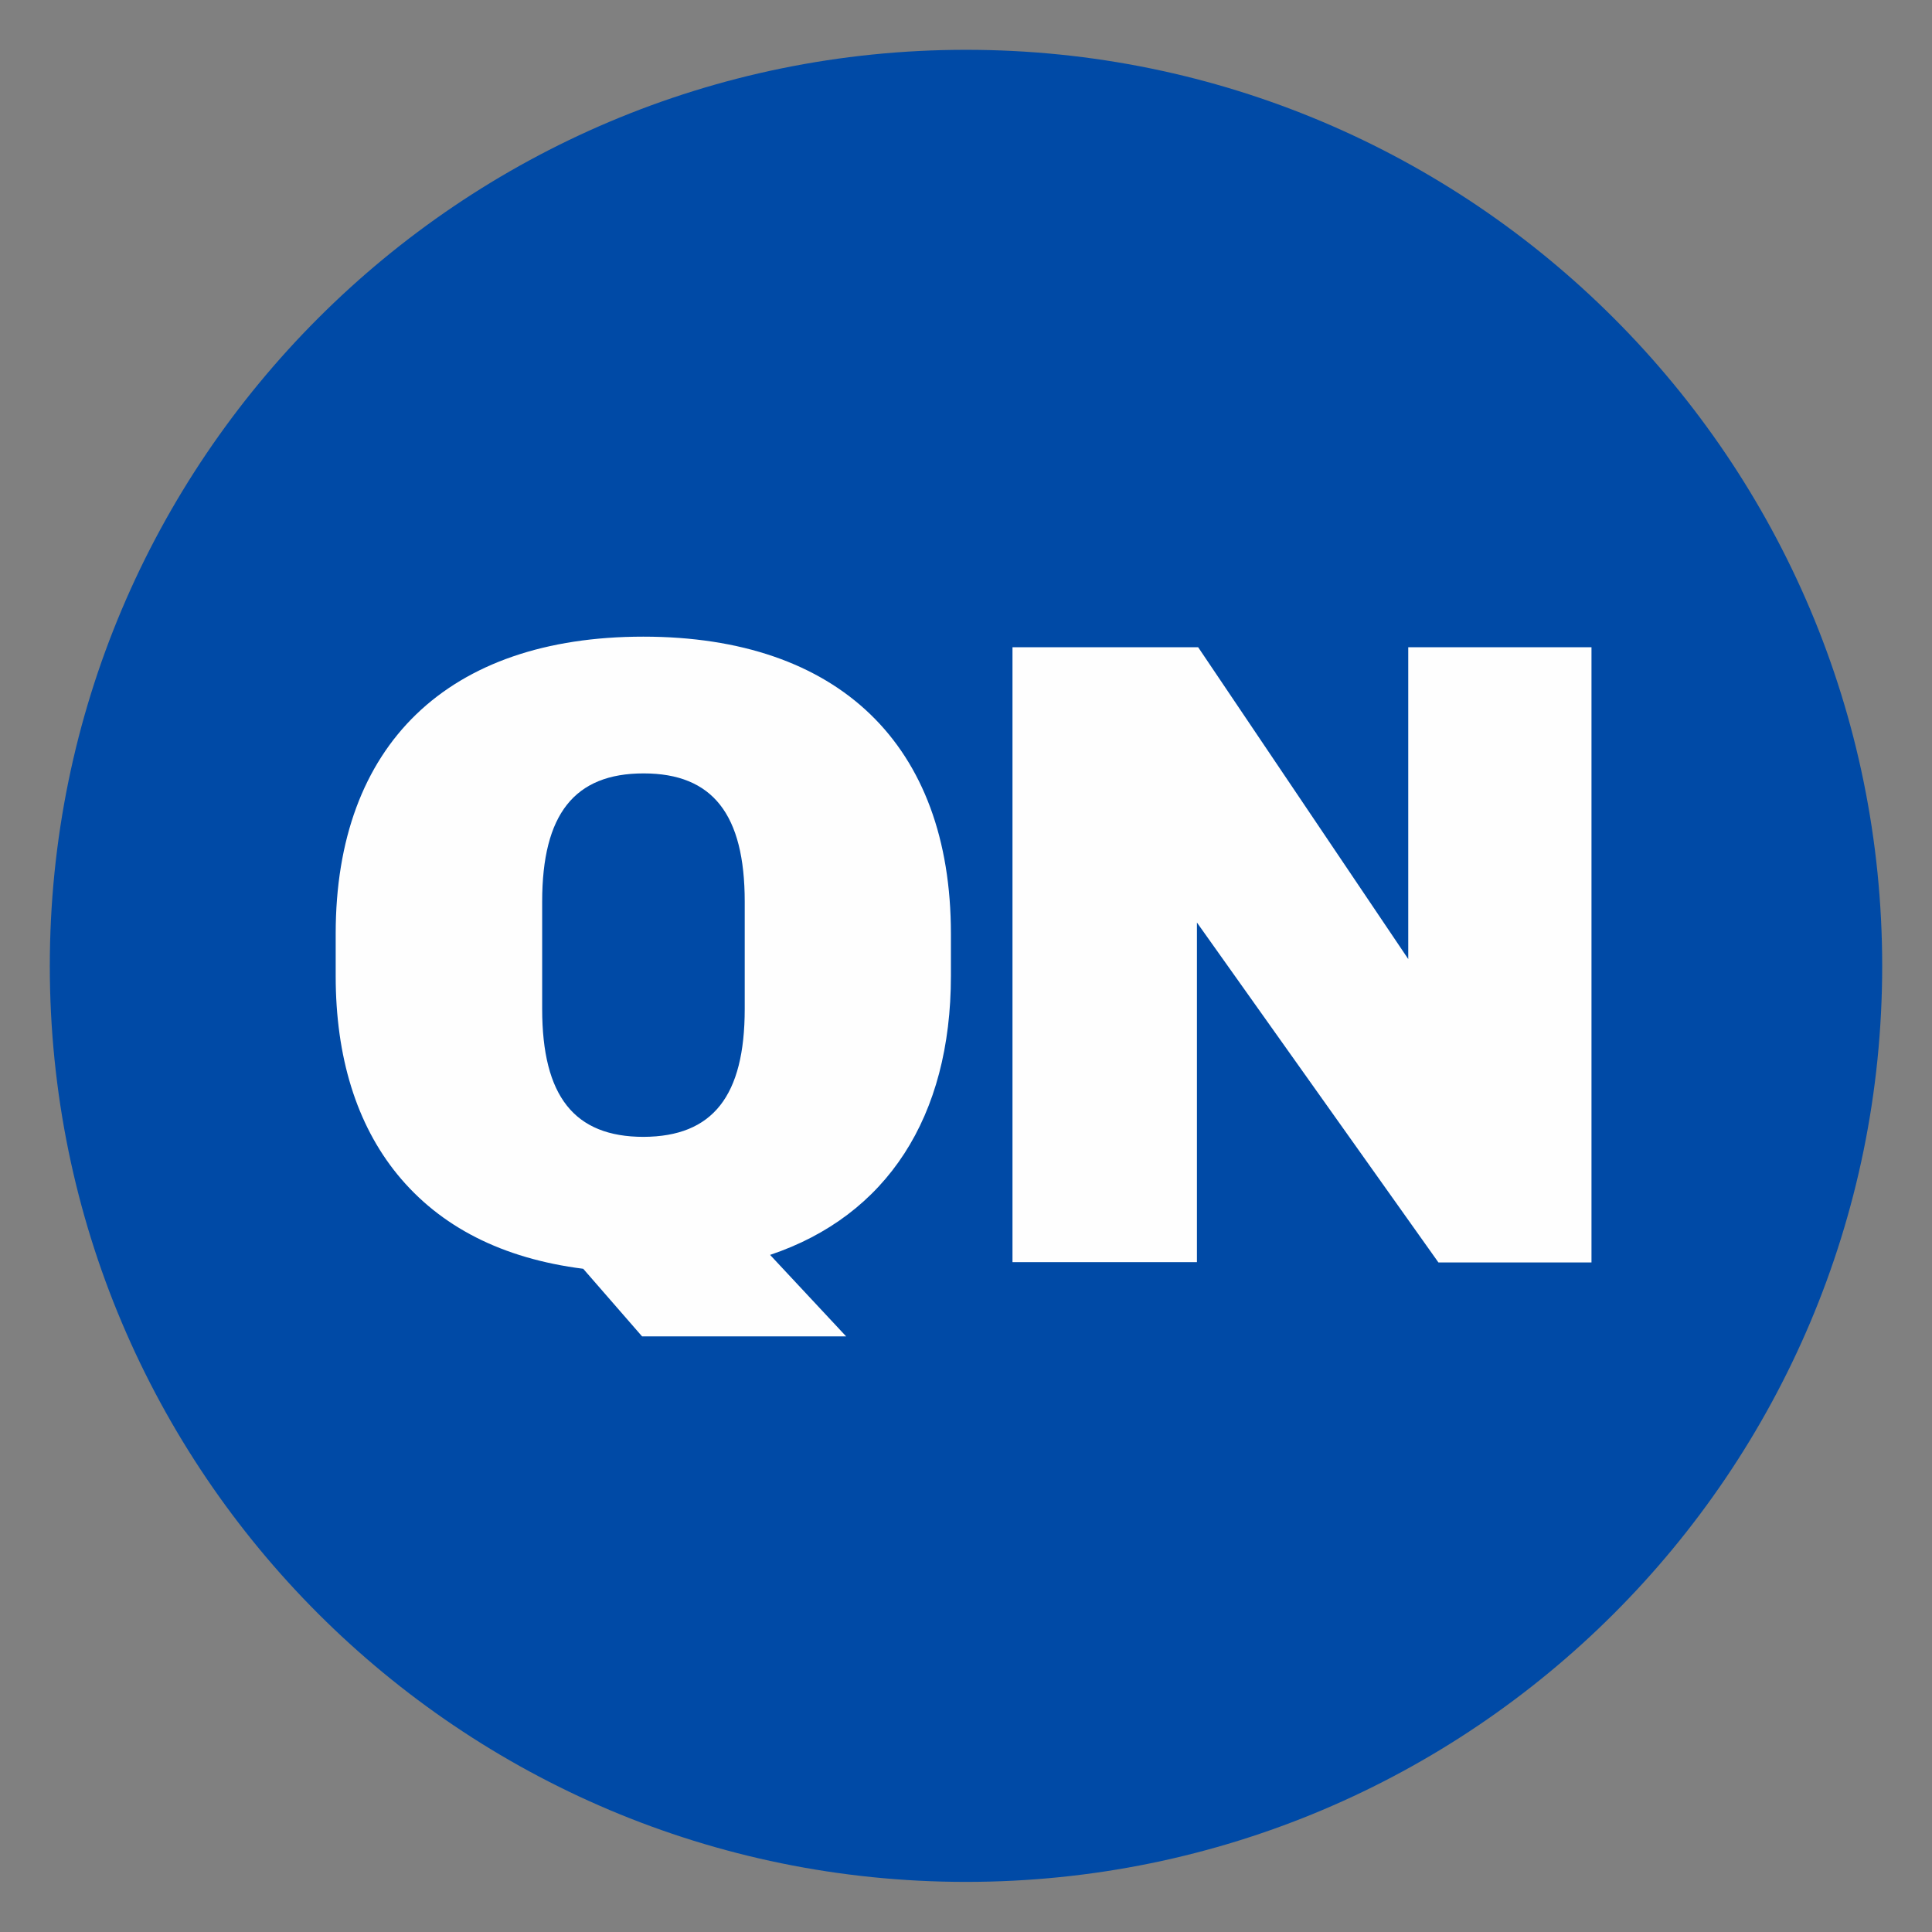
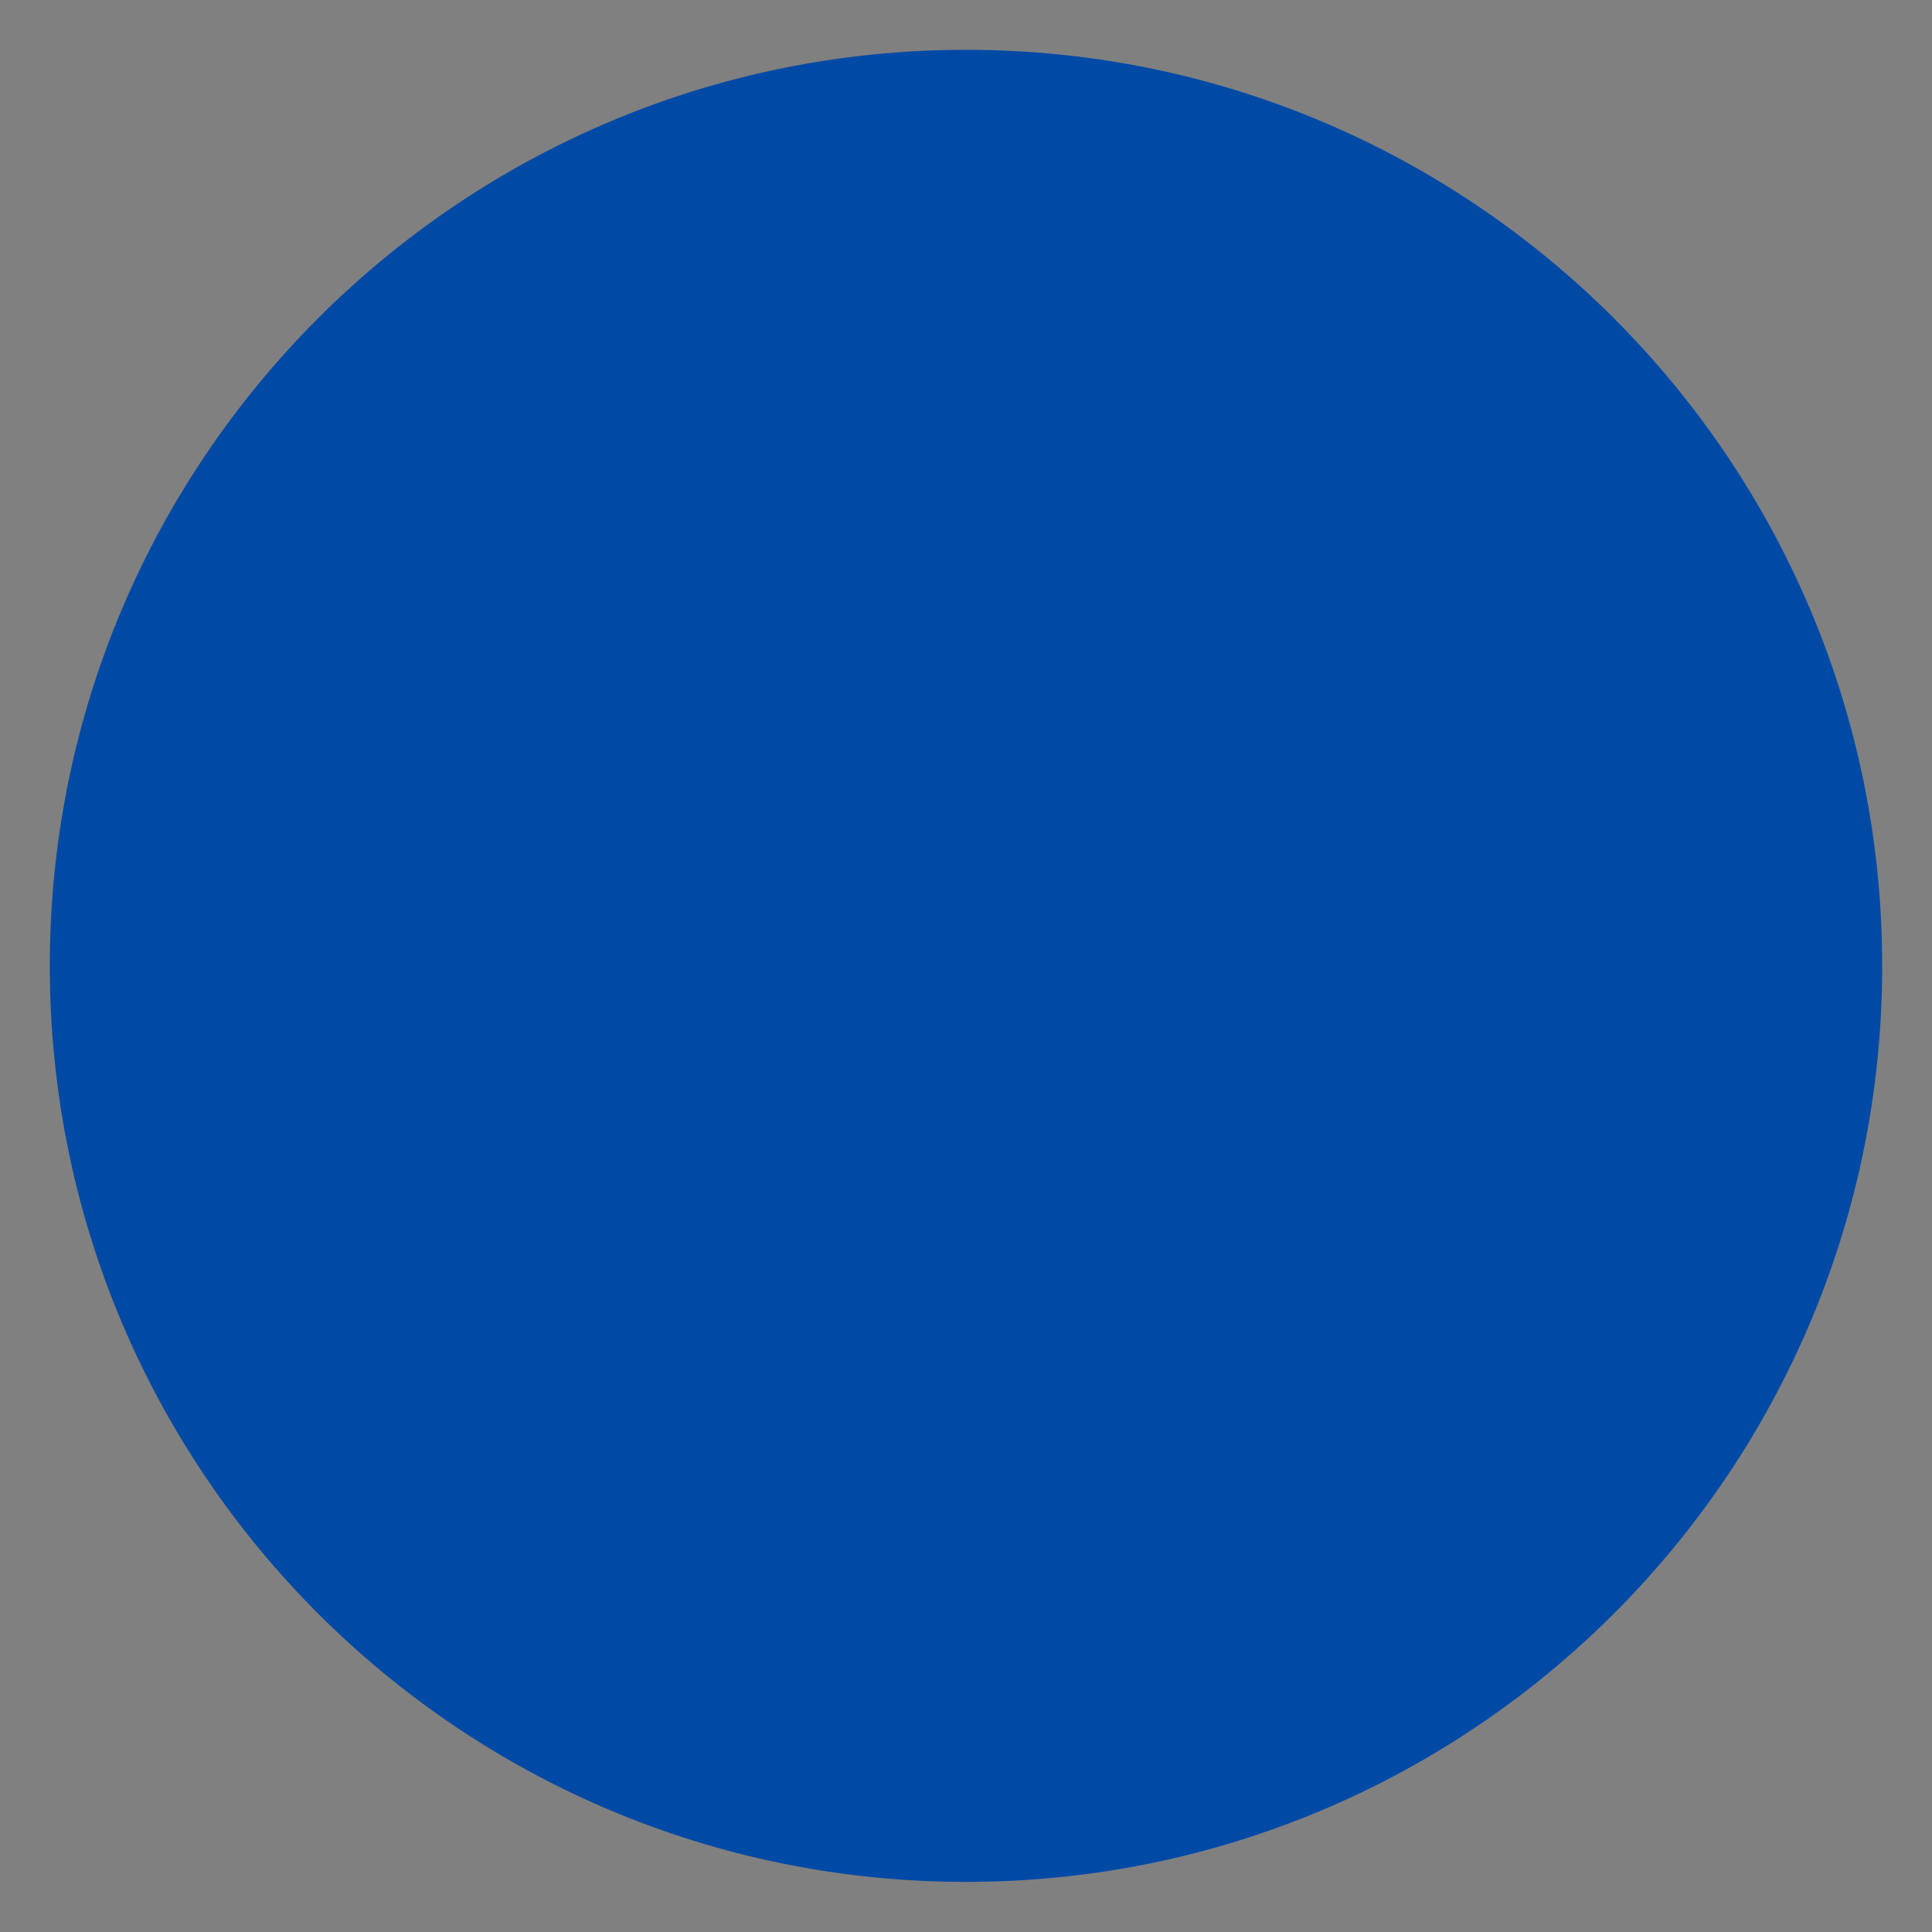
<svg xmlns="http://www.w3.org/2000/svg" version="1.2" baseProfile="tiny-ps" viewBox="0 0 640 640">
  <rect x="0" y="0" width="640" height="640" fill="#808080" stroke="none" />
  <title>Quotidiano Nazionale</title>
  <g id="_1648249074608">
-     <path id="Curve2" fill="#004AA6" d="M623.5,320c0-167.6-135.9-303.5-303.5-303.5S16.5,152.4,16.5,320   c0,167.6,135.9,303.4,303.5,303.4S623.5,487.6,623.5,320L623.5,320z" />
-     <path id="Curve1" fill="#FEFEFE" d="M246.7,334.2v-35.5c0-28.9-10.6-42.5-33.5-42.5c-22.9,0-33.6,13.5-33.6,42.5v35.5   c0,28.9,10.6,42.4,33.6,42.4C236.1,376.5,246.7,363.1,246.7,334.2L246.7,334.2z M527.2,418.2h-50.7l-80-112.6v112.5h-61.1V214.4   h61.5l69.6,103.3V214.4h60.7V418.2L527.2,418.2L527.2,418.2L527.2,418.2z M315,323.3c0,46.7-21.2,79.4-59.9,92.4l25.2,27h-67.6   l-19.5-22.4c-26.8-3.4-47.4-13.9-61.6-31.3c-13.5-16.6-20.4-38.8-20.4-65.7v-14c0-62.6,37.2-98.4,101.9-98.4   c64.7,0,101.9,35.8,101.9,98.4V323.3L315,323.3z" />
+     <path id="Curve2" fill="#004AA6" d="M623.5,320c0-167.6-135.9-303.5-303.5-303.5S16.5,152.4,16.5,320   c0,167.6,135.9,303.4,303.5,303.4S623.5,487.6,623.5,320z" />
  </g>
</svg>